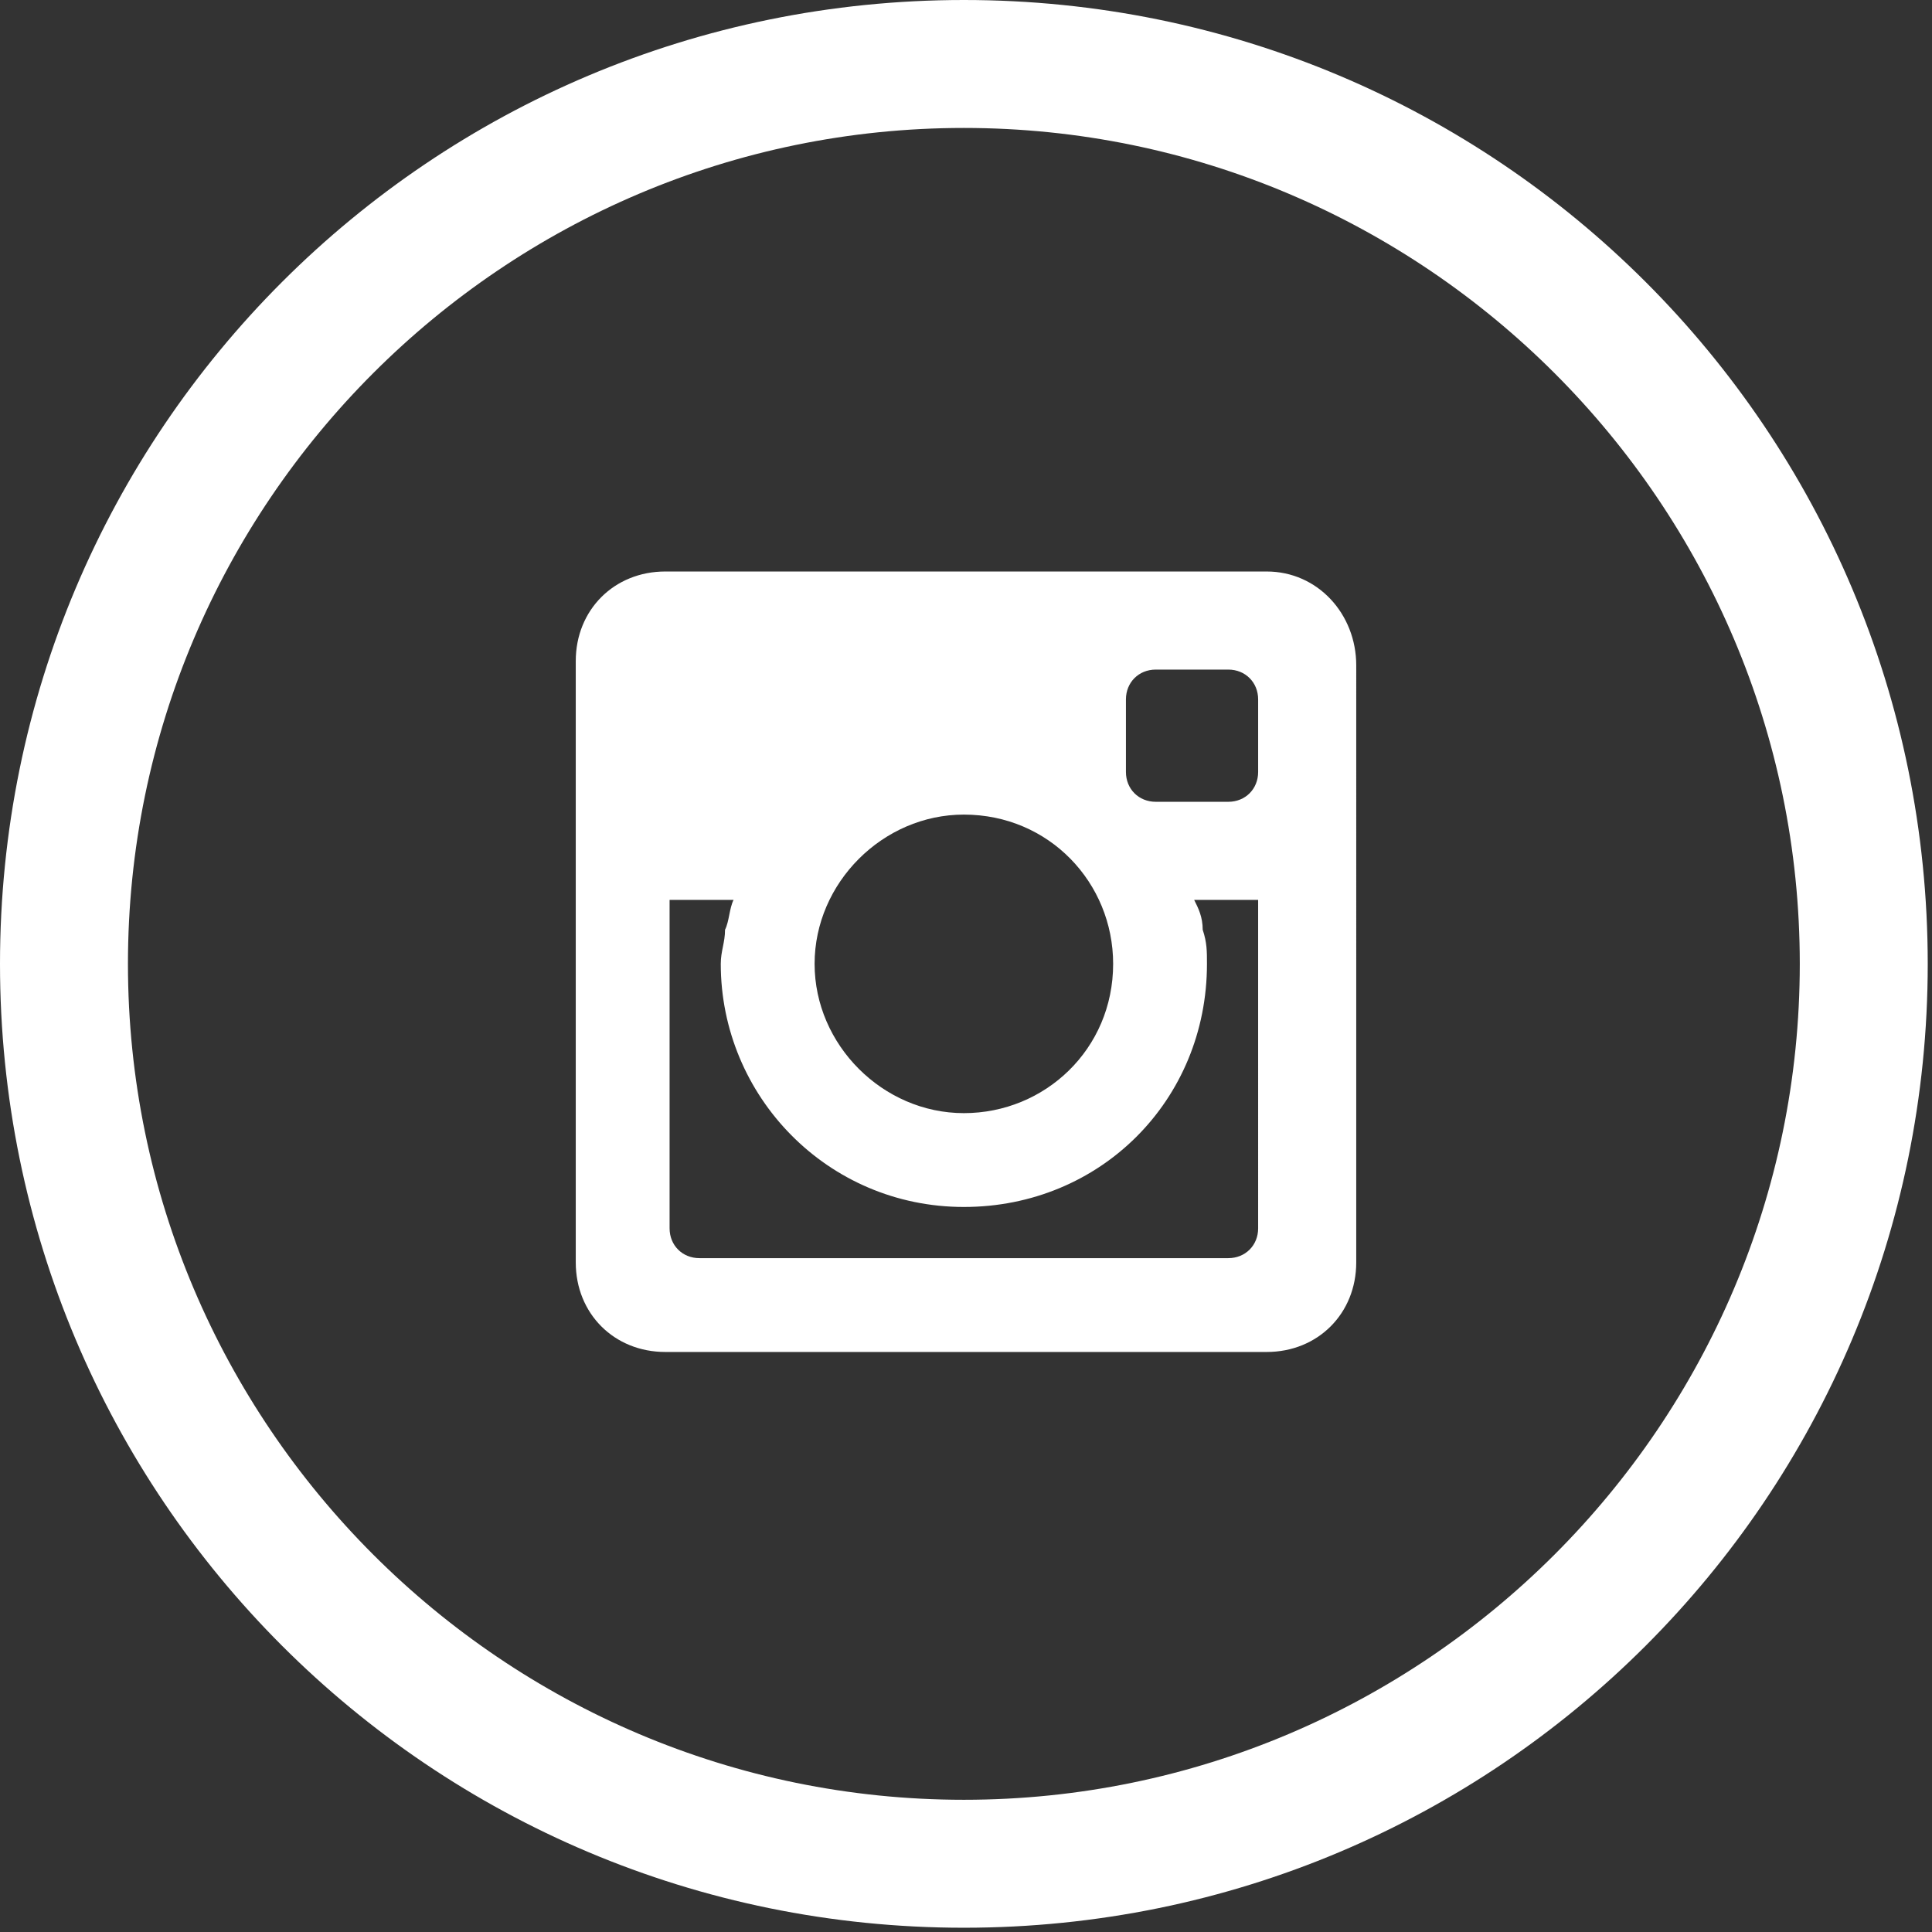
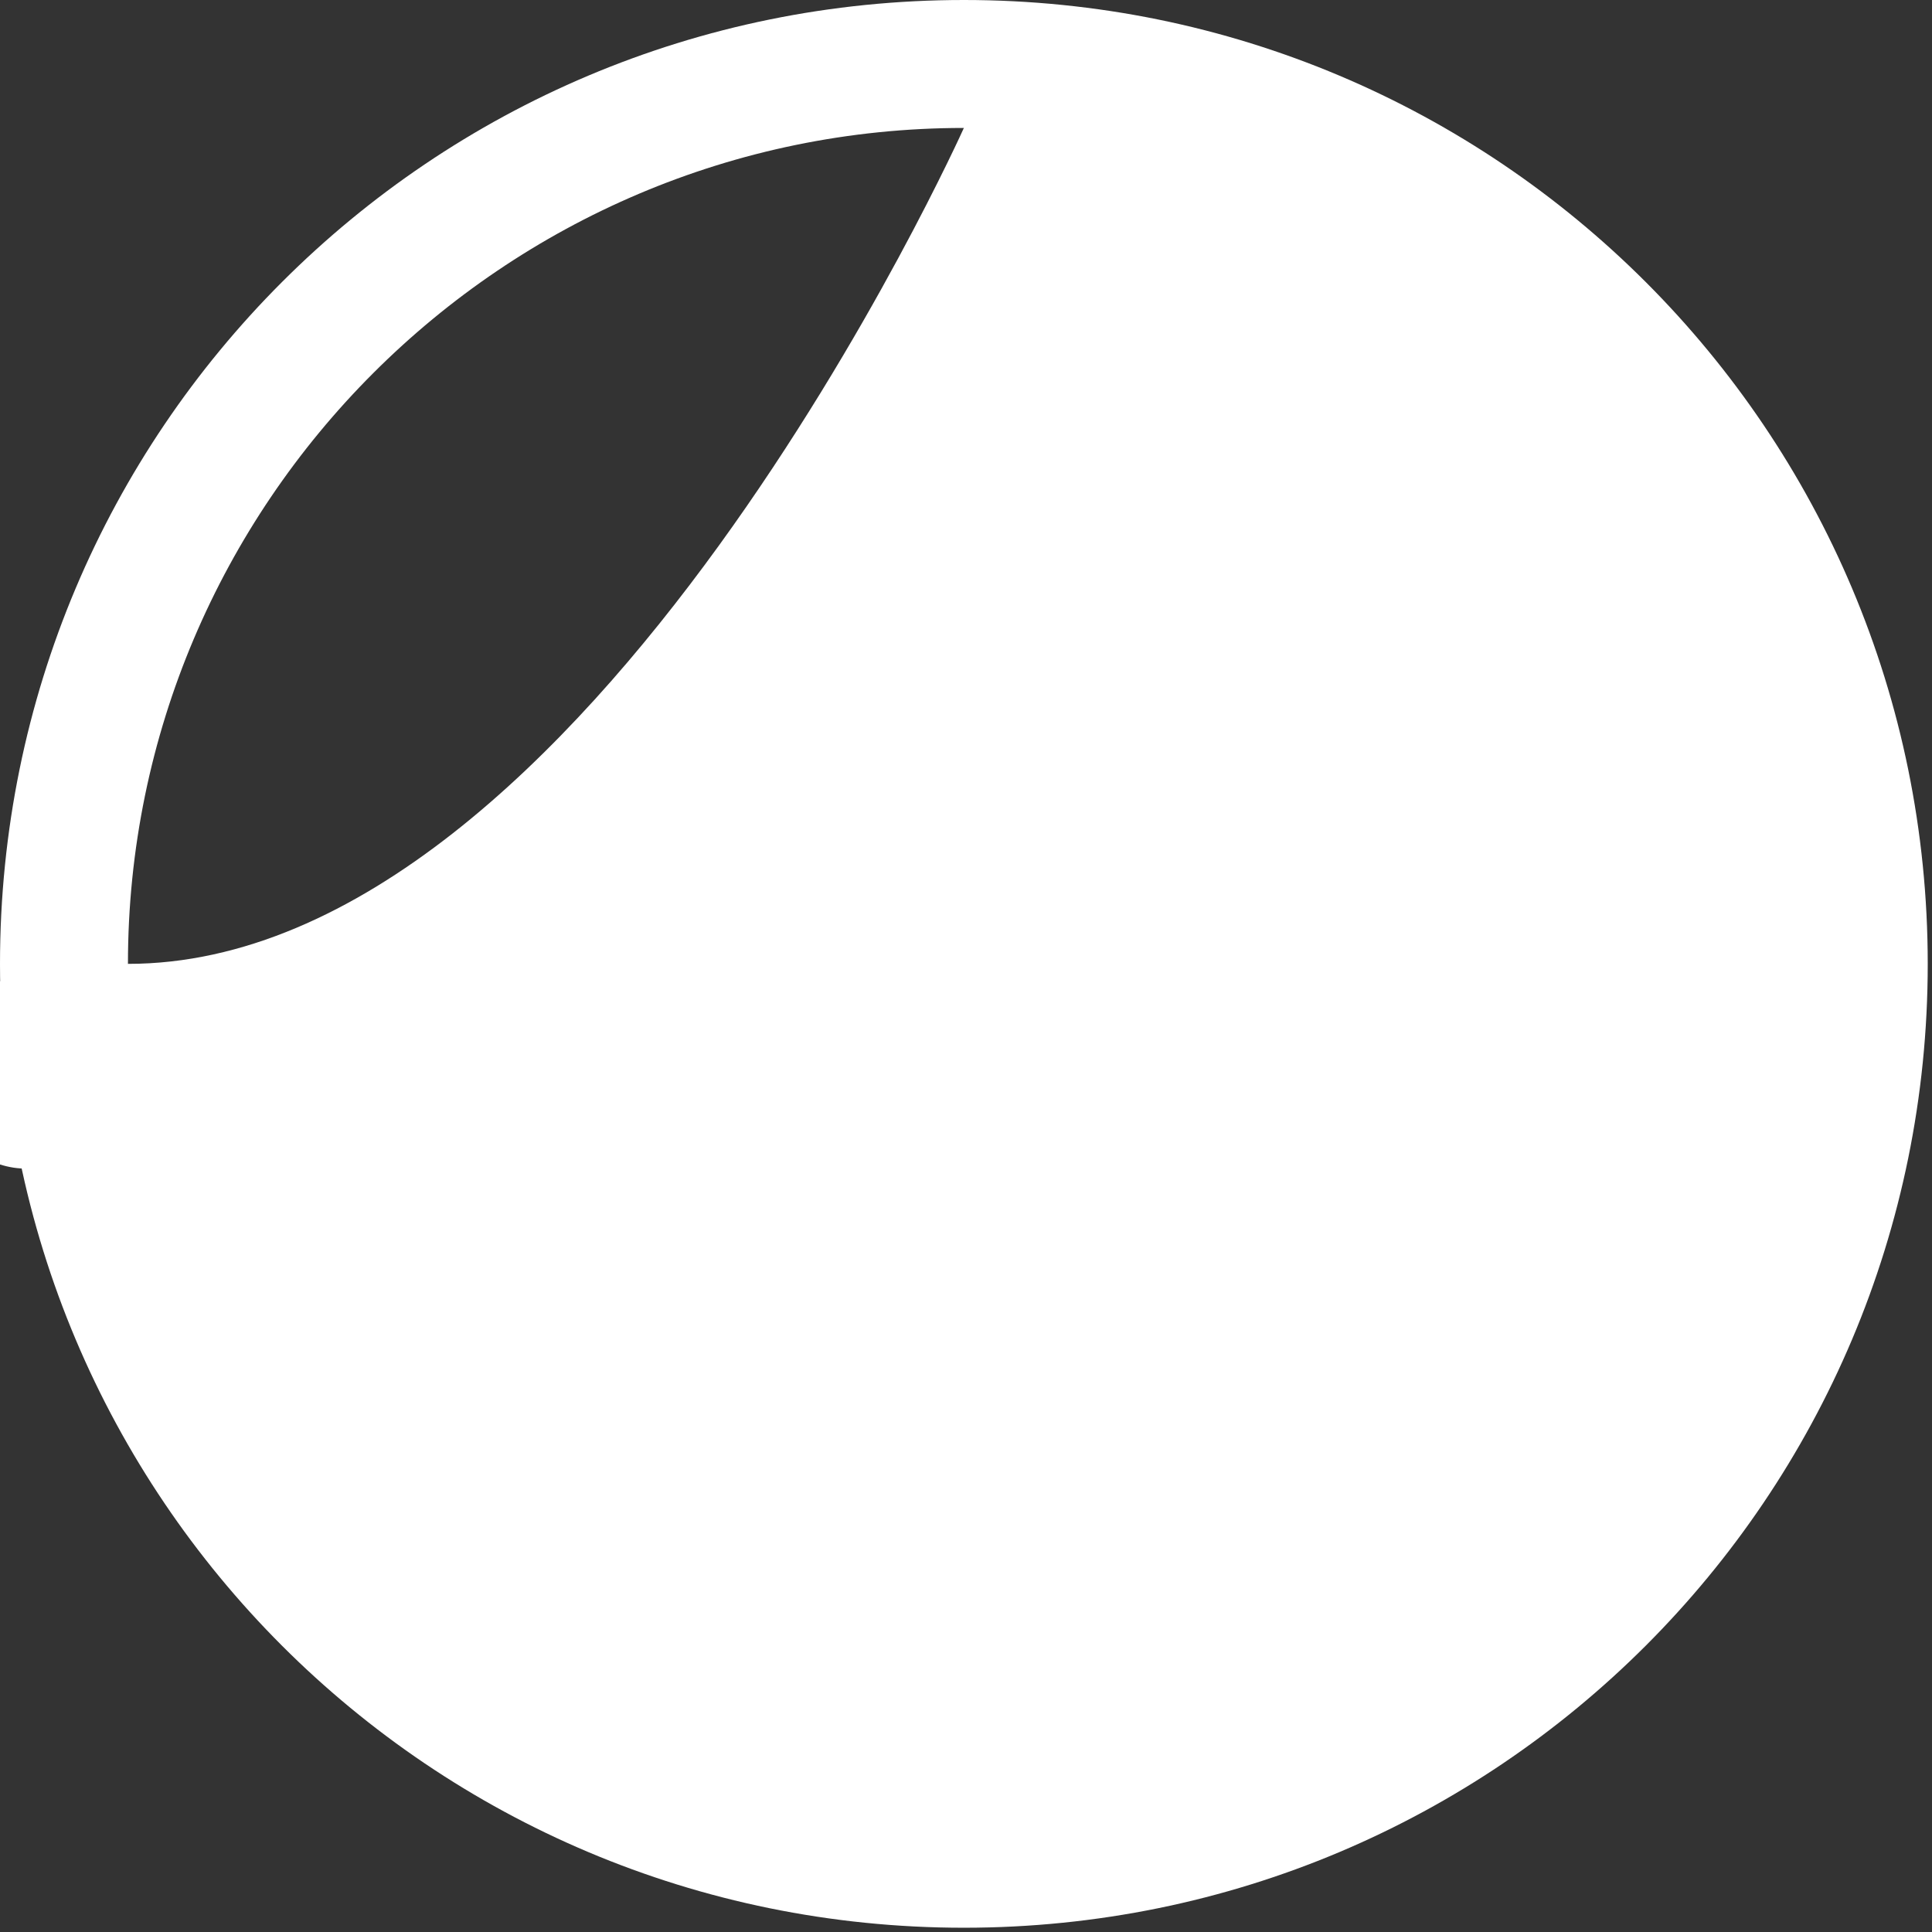
<svg xmlns="http://www.w3.org/2000/svg" version="1.1" id="Laag_1" x="0px" y="0px" viewBox="0 0 45.3 45.3" style="enable-background:new 0 0 45.3 45.3;" xml:space="preserve">
  <rect x="0" y="0" width="45.3" height="45.3" fill="#333333" stroke="none" />
  <style type="text/css">
	.st0{fill:#FFFFFF;}
</style>
  <g>
-     <path class="st0" d="M22.6,3c10.8,0,19.6,8.8,19.6,19.6s-8.8,19.6-19.6,19.6S3,33.4,3,22.6S11.8,3,22.6,3 M22.6,0   C10.1,0,0,10.1,0,22.6s10.1,22.6,22.6,22.6s22.6-10.1,22.6-22.6S35.1,0,22.6,0L22.6,0z" />
+     <path class="st0" d="M22.6,3s-8.8,19.6-19.6,19.6S3,33.4,3,22.6S11.8,3,22.6,3 M22.6,0   C10.1,0,0,10.1,0,22.6s10.1,22.6,22.6,22.6s22.6-10.1,22.6-22.6S35.1,0,22.6,0L22.6,0z" />
  </g>
-   <path class="st0" d="M29.7,13.4H15.6c-1.2,0-2.1,0.9-2.1,2.1v14.1c0,1.2,0.9,2.1,2.1,2.1h14.1c1.2,0,2.1-0.9,2.1-2.1V15.6  C31.8,14.4,30.9,13.4,29.7,13.4z M22.6,19.1c2,0,3.5,1.6,3.5,3.5c0,2-1.6,3.5-3.5,3.5s-3.5-1.6-3.5-3.5  C19.1,20.7,20.7,19.1,22.6,19.1z M29.5,28.8c0,0.4-0.3,0.7-0.7,0.7H16.4c-0.4,0-0.7-0.3-0.7-0.7v-7.7h1.5c-0.1,0.2-0.1,0.5-0.2,0.7  c0,0.3-0.1,0.5-0.1,0.8c0,3.1,2.5,5.7,5.7,5.7s5.7-2.5,5.7-5.7c0-0.3,0-0.5-0.1-0.8c0-0.3-0.1-0.5-0.2-0.7h1.5  C29.5,21.1,29.5,28.8,29.5,28.8z M29.5,18.1c0,0.4-0.3,0.7-0.7,0.7h-1.7c-0.4,0-0.7-0.3-0.7-0.7v-1.7c0-0.4,0.3-0.7,0.7-0.7h1.7  c0.4,0,0.7,0.3,0.7,0.7V18.1z" />
</svg>